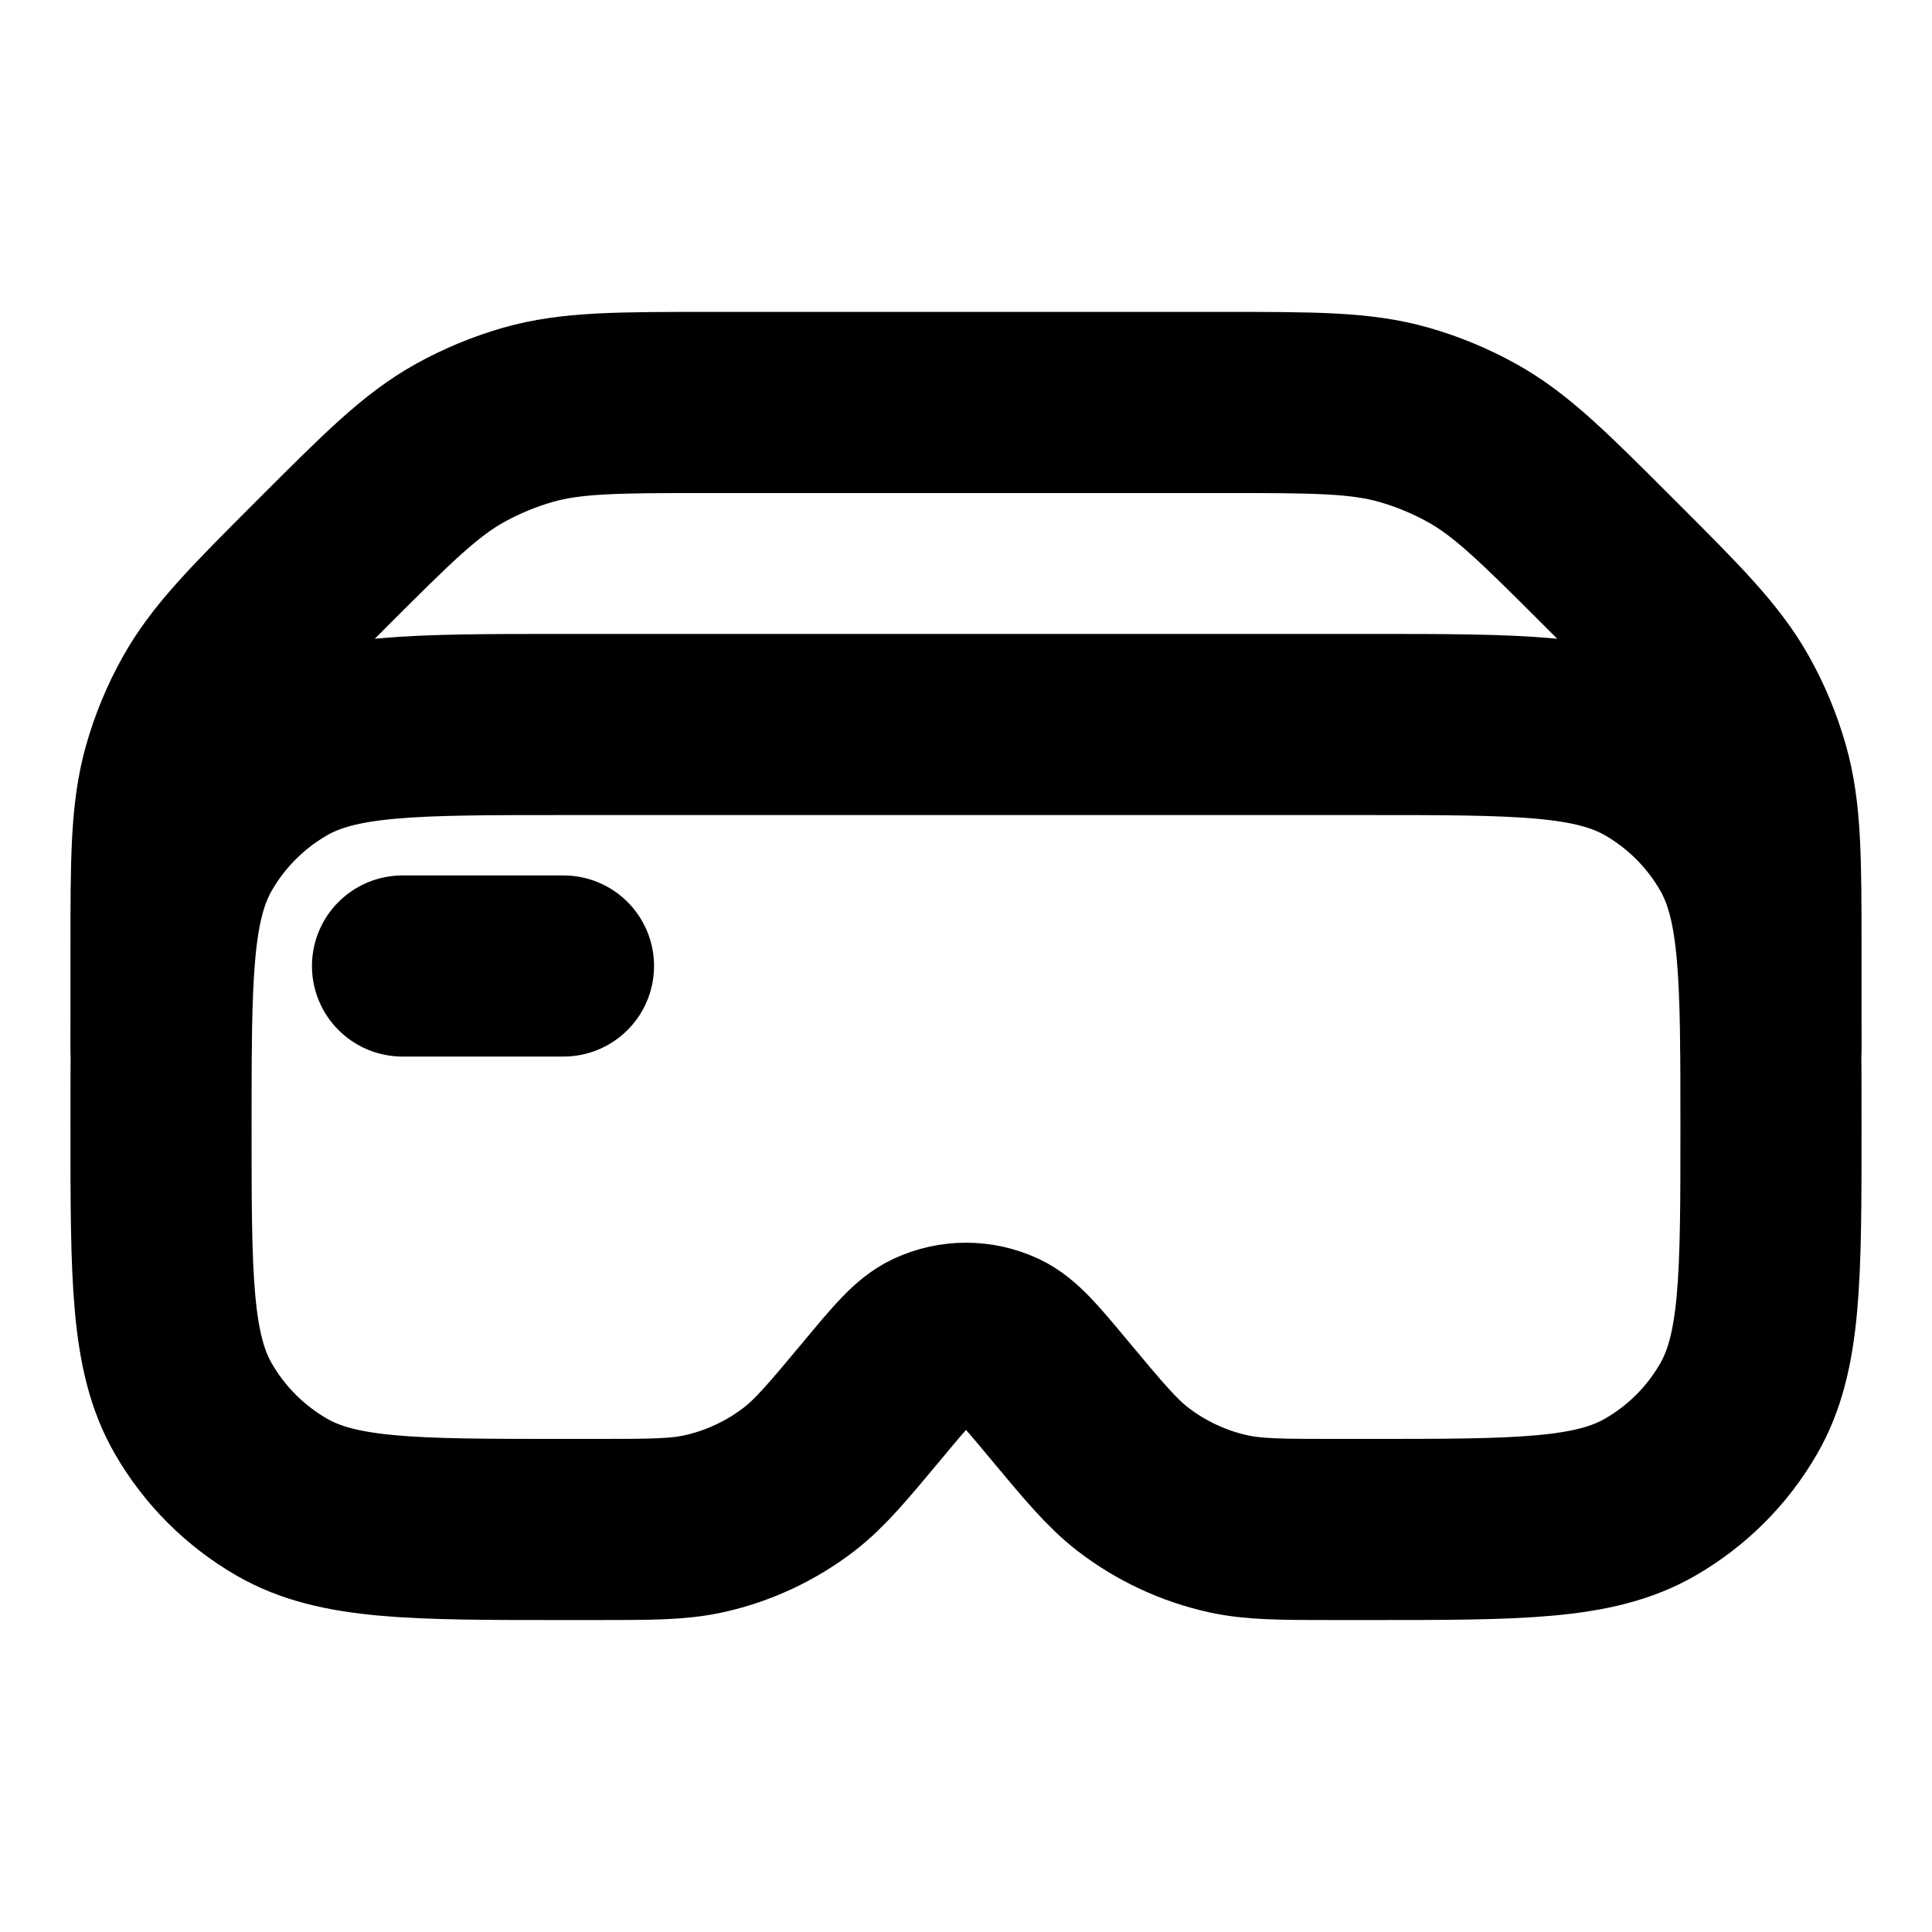
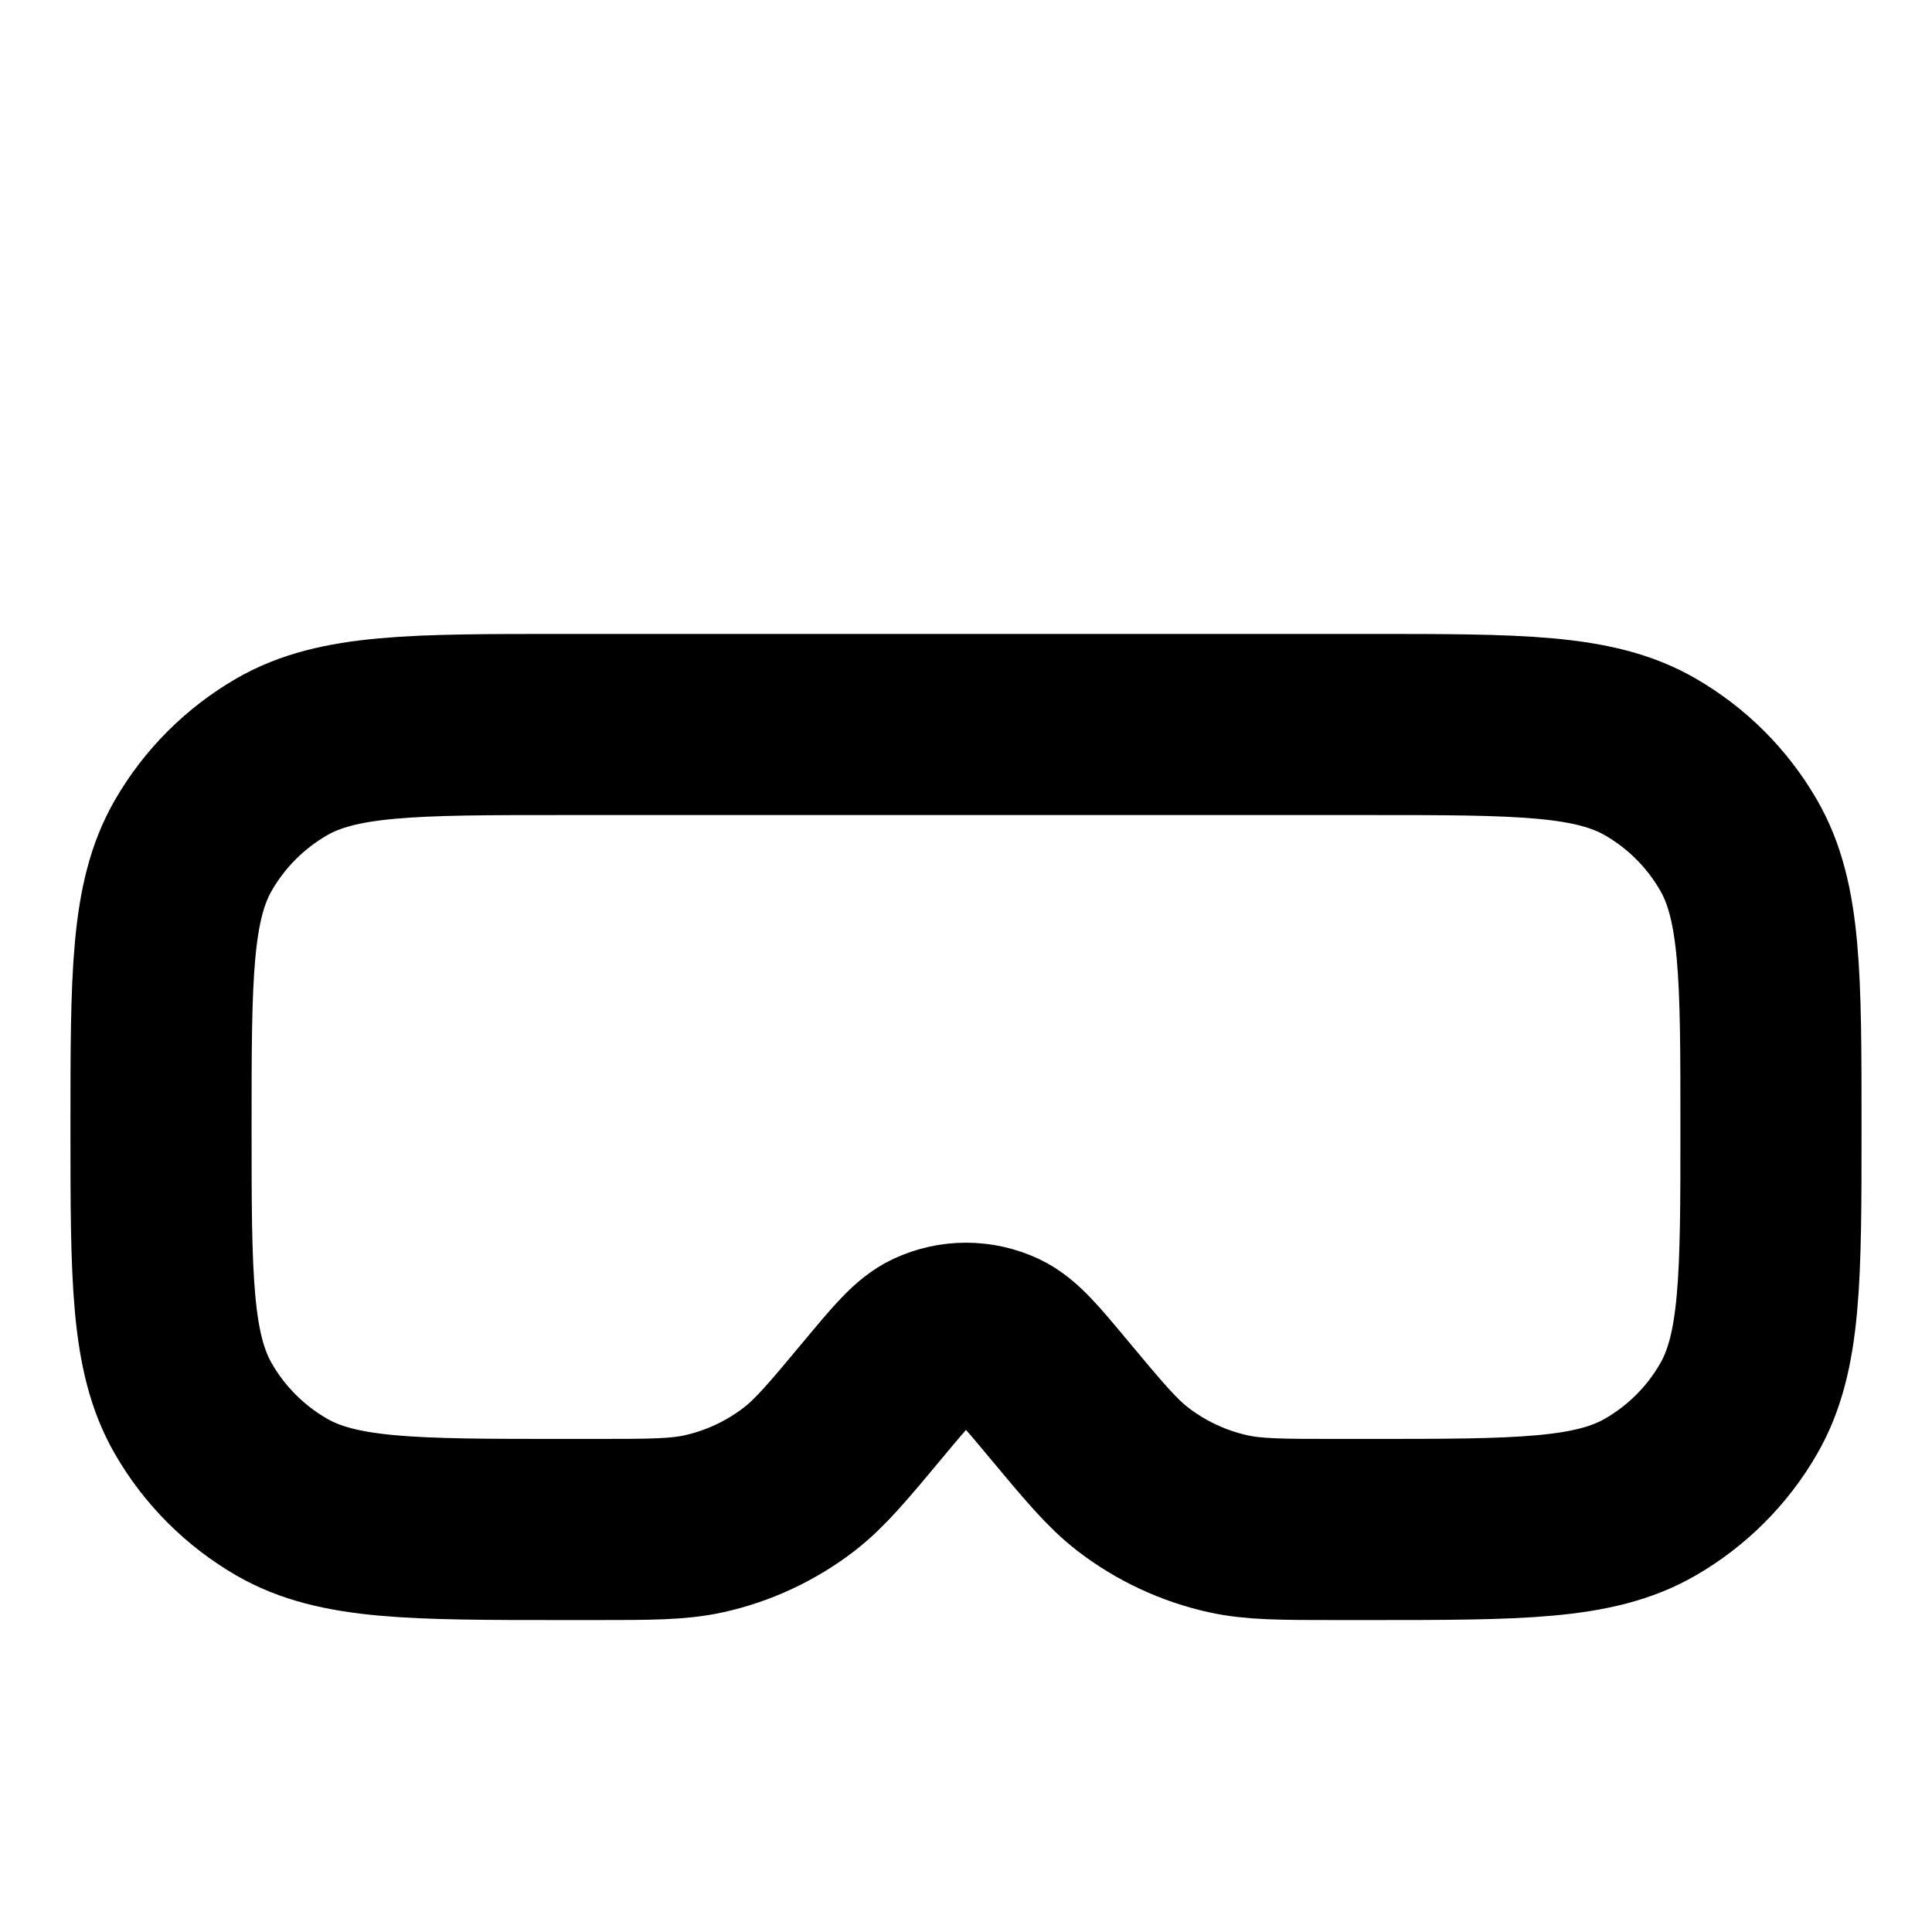
<svg xmlns="http://www.w3.org/2000/svg" width="32" height="32" viewBox="0 0 32 32" fill="none">
  <path d="M9.333 12H22.667C25.159 12 26.405 12 27.333 12.536C27.942 12.887 28.447 13.392 28.797 14C29.333 14.928 29.333 16.174 29.333 18.667C29.333 21.159 29.333 22.405 28.797 23.333C28.447 23.942 27.942 24.446 27.333 24.797C26.405 25.333 25.159 25.333 22.667 25.333H22.142C21.226 25.333 20.768 25.333 20.34 25.238C19.766 25.111 19.227 24.858 18.762 24.5C18.415 24.231 18.122 23.88 17.535 23.176C17.068 22.615 16.835 22.335 16.567 22.209C16.208 22.041 15.793 22.041 15.434 22.209C15.165 22.335 14.932 22.615 14.465 23.176C13.878 23.88 13.585 24.231 13.238 24.5C12.773 24.858 12.234 25.111 11.661 25.238C11.232 25.333 10.774 25.333 9.858 25.333H9.333C6.841 25.333 5.595 25.333 4.667 24.797C4.059 24.446 3.554 23.942 3.203 23.333C2.667 22.405 2.667 21.159 2.667 18.667C2.667 16.174 2.667 14.928 3.203 14C3.554 13.392 4.059 12.887 4.667 12.536C5.595 12 6.841 12 9.333 12Z" stroke="black" stroke-width="3" stroke-linecap="round" stroke-linejoin="round" />
-   <path d="M6.667 16H9.333" stroke="black" stroke-width="3" stroke-linecap="round" stroke-linejoin="round" />
-   <path d="M29.333 17.333V15.771C29.333 14.232 29.333 13.463 29.129 12.746C29.017 12.353 28.86 11.973 28.661 11.616C28.298 10.964 27.755 10.42 26.667 9.333C25.579 8.245 25.035 7.701 24.384 7.339C24.026 7.14 23.647 6.983 23.253 6.87C22.536 6.666 21.767 6.666 20.229 6.666H11.771C10.233 6.666 9.464 6.666 8.747 6.87C8.353 6.983 7.974 7.14 7.616 7.339C6.965 7.701 6.421 8.245 5.333 9.333C4.246 10.42 3.702 10.964 3.34 11.616C3.14 11.973 2.983 12.353 2.871 12.746C2.667 13.463 2.667 14.232 2.667 15.771V17.333" stroke="black" stroke-width="3" stroke-linecap="round" stroke-linejoin="round" />
</svg>